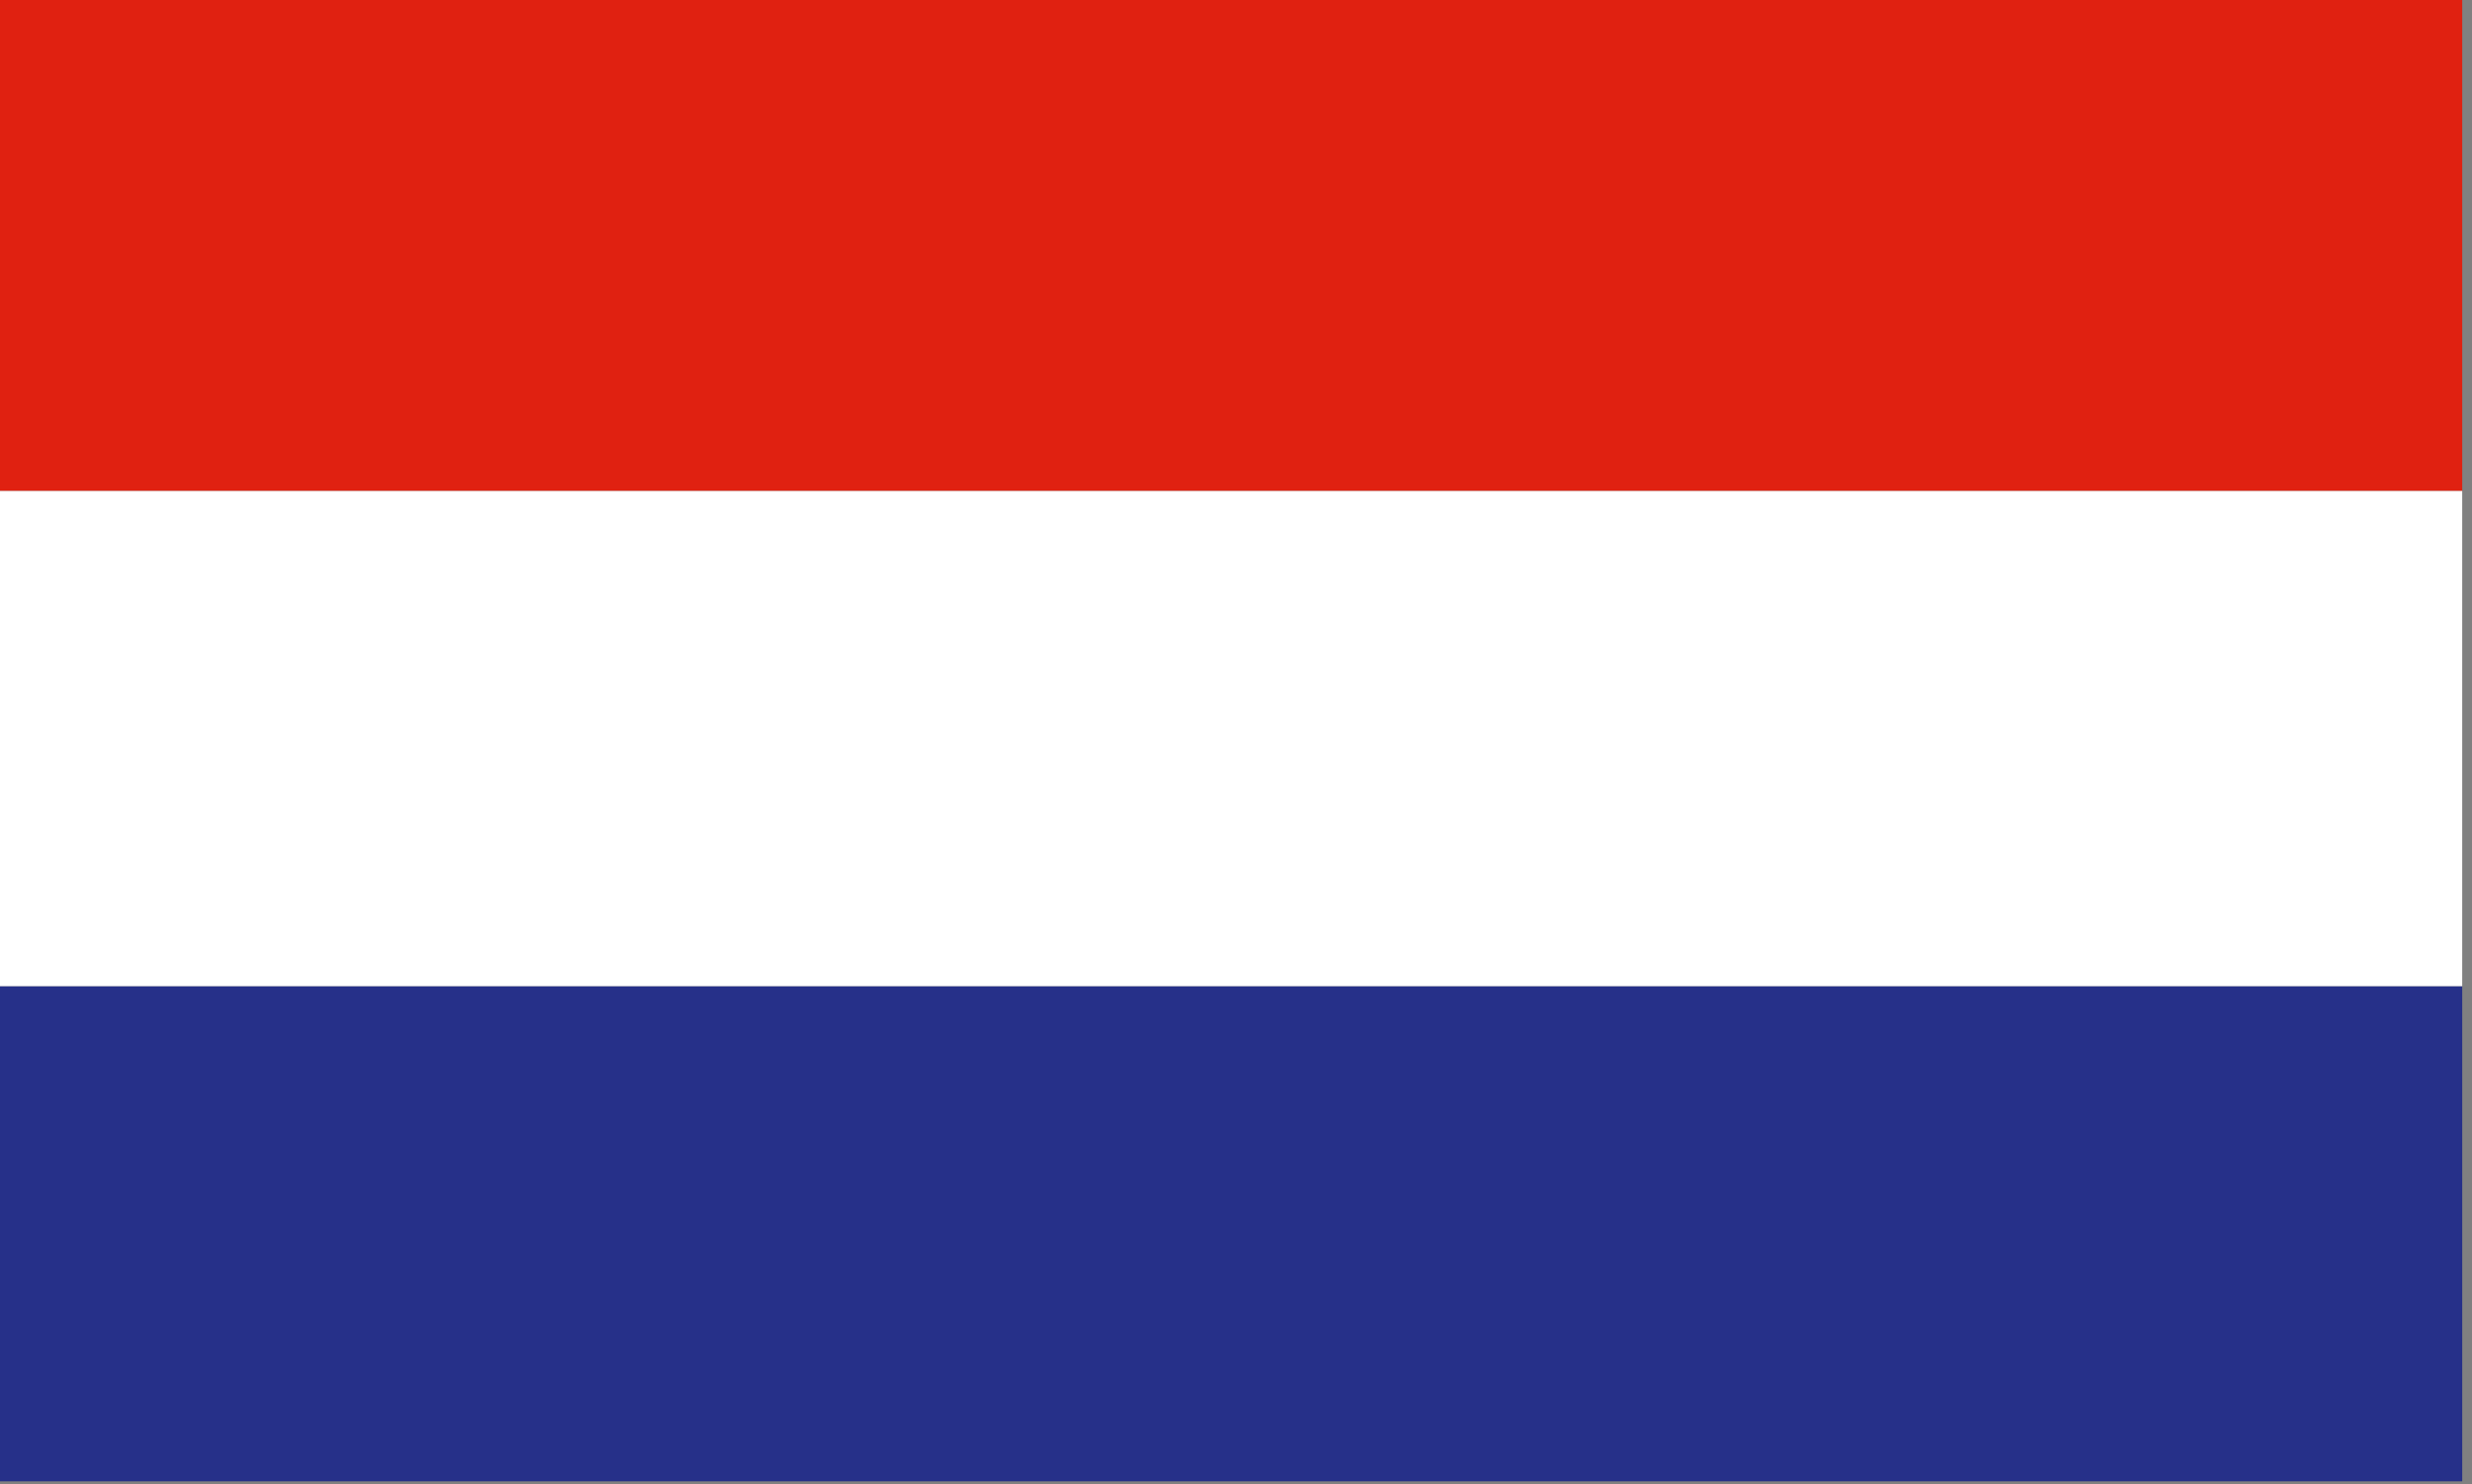
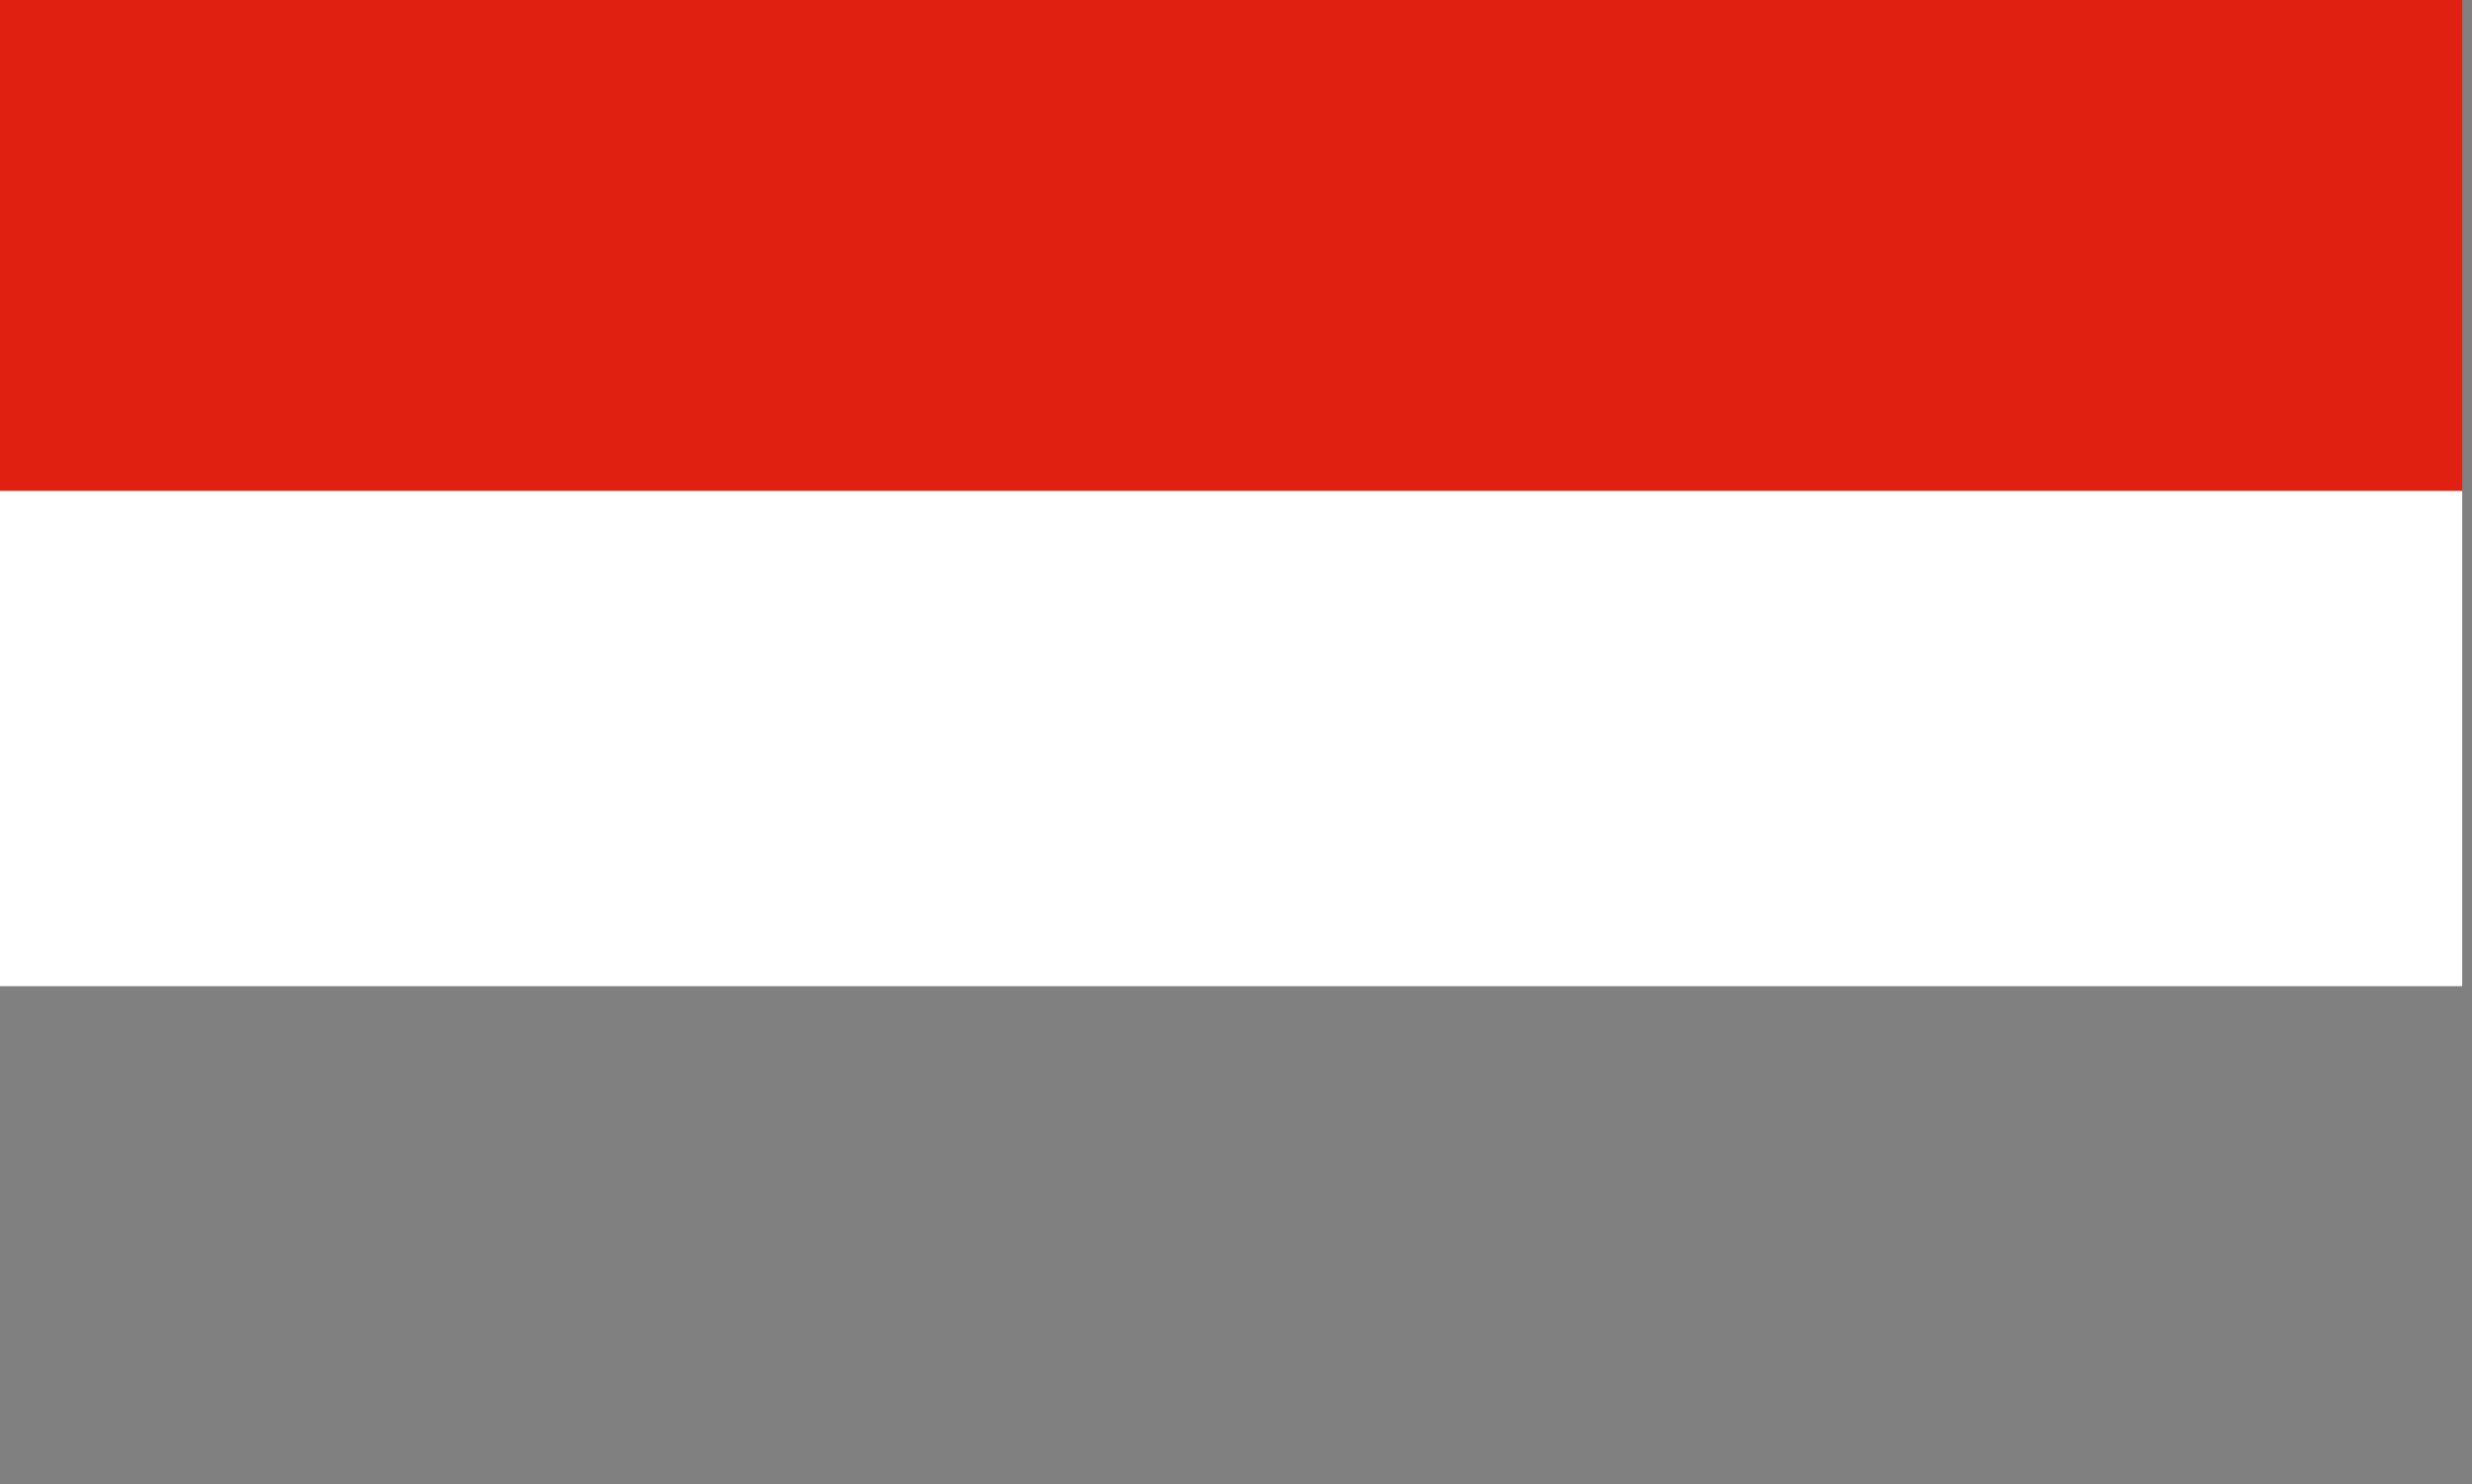
<svg xmlns="http://www.w3.org/2000/svg" version="1.1" id="Calque_1" x="0px" y="0px" viewBox="0 0 176.7 106.1" style="enable-background:new 0 0 176.7 106.1;" xml:space="preserve">
  <rect x="0" y="0" width="176.7" height="106.1" fill="#808080" stroke="none" />
  <style type="text/css">
	.st0{fill:#E02111;}
	.st1{fill:#263089;}
	.st2{fill:#FFFFFF;}
</style>
  <rect x="-1" y="-0.3" class="st0" width="177" height="35.4" />
-   <rect x="-1" y="70.5" class="st1" width="177" height="35.4" />
  <rect x="-1" y="35.1" class="st2" width="177" height="35.4" />
</svg>